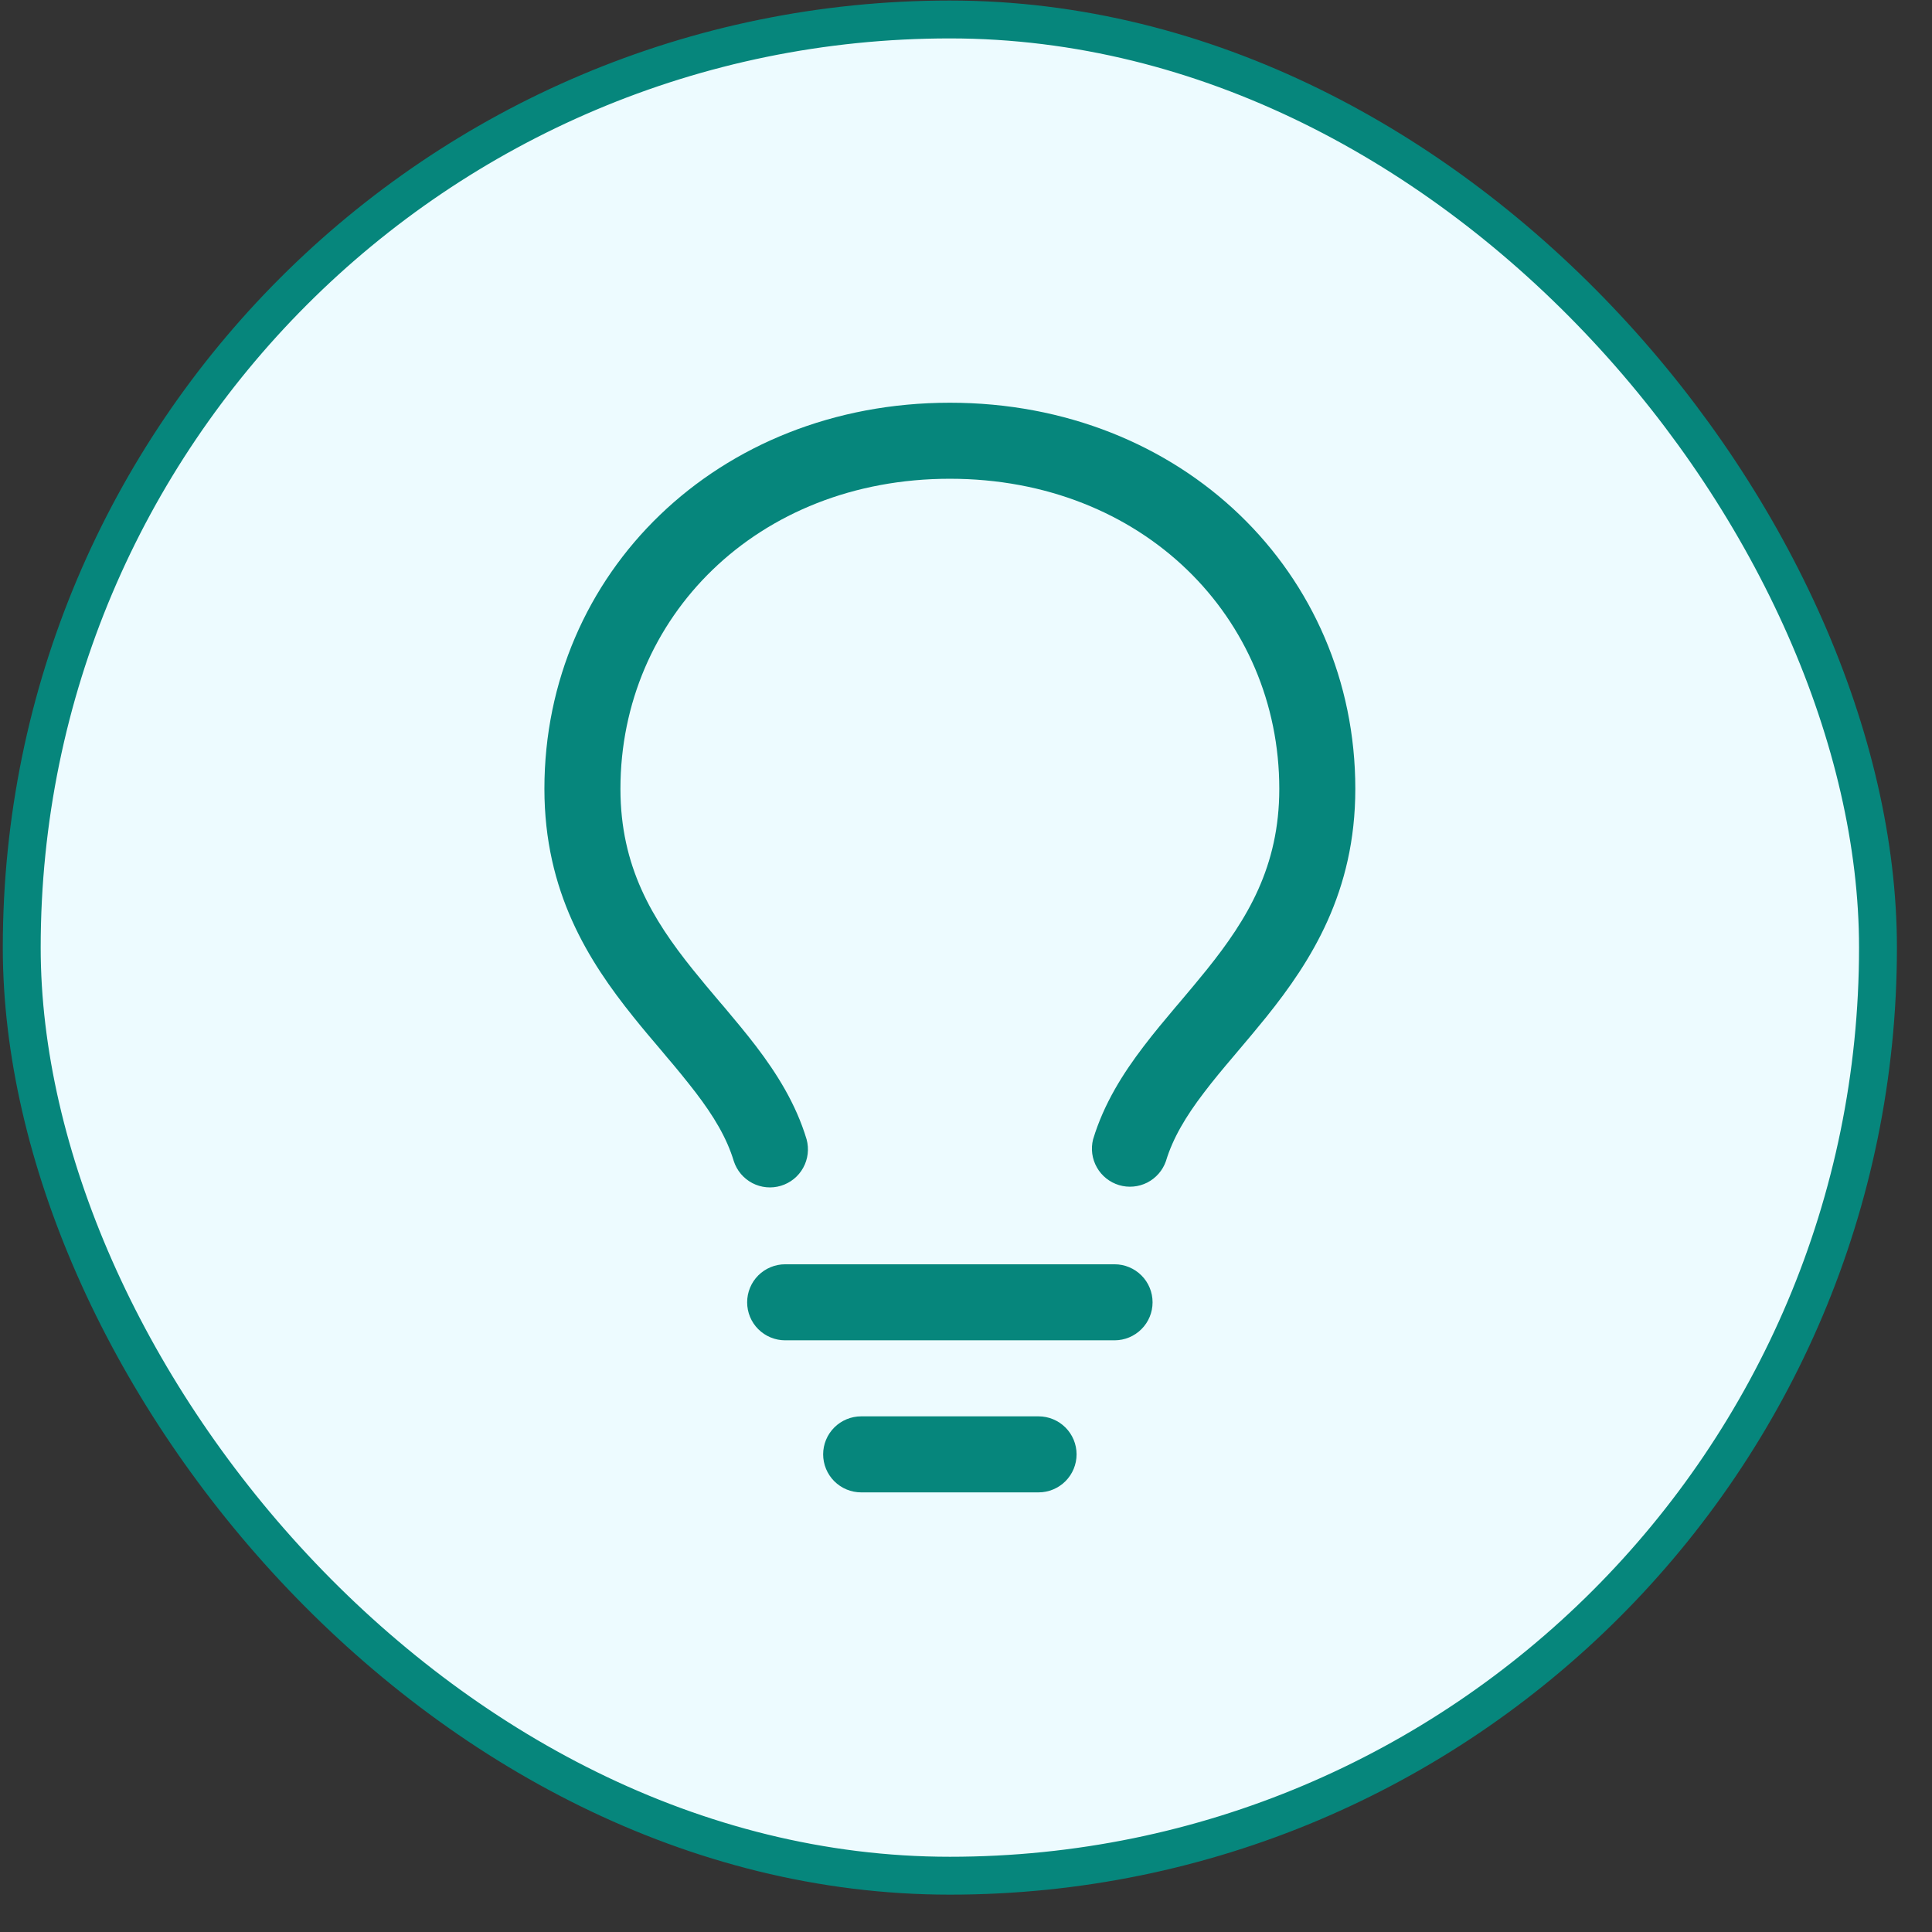
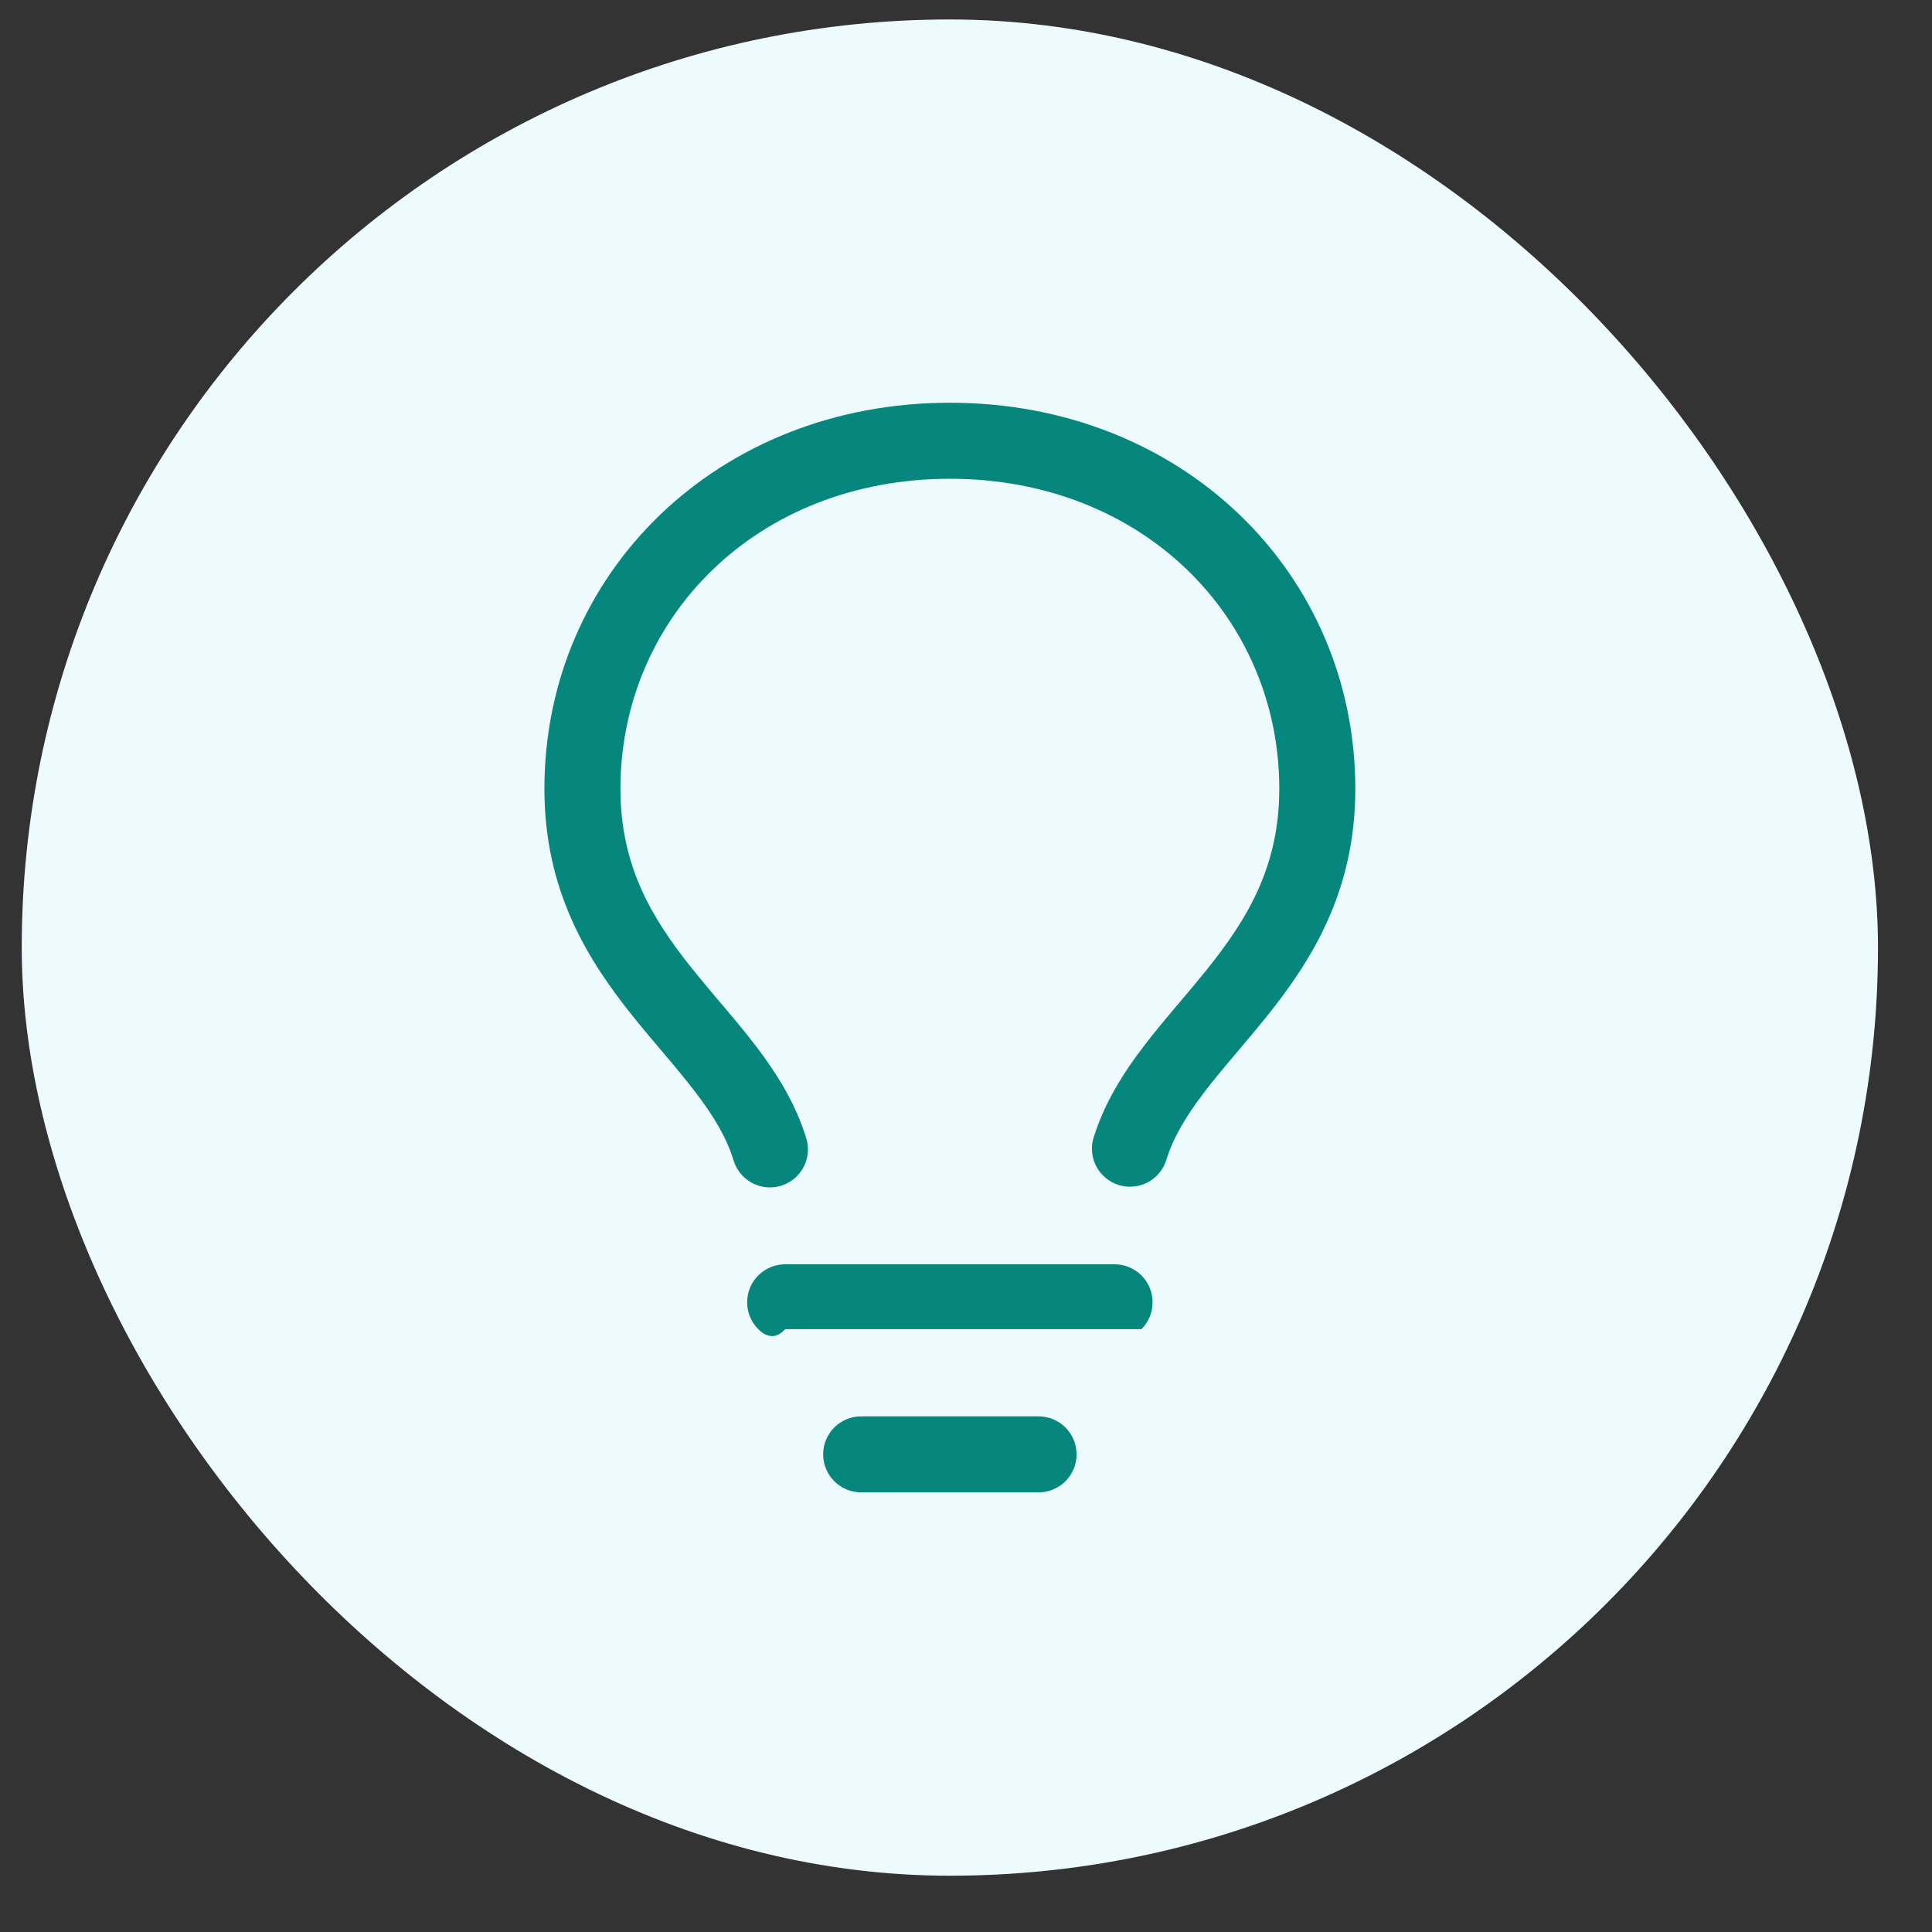
<svg xmlns="http://www.w3.org/2000/svg" width="51" height="51" viewBox="0 0 51 51" fill="none">
  <rect x="0" y="0" width="51" height="51" fill="#333333" stroke="none" />
  <rect x="0.574" y="0.514" width="49" height="49" rx="24.5" fill="#EDFBFF" />
-   <rect x="0.574" y="0.514" width="49" height="49" rx="24.5" stroke="#06867C" />
-   <path d="M25.074 12.638C19.977 12.638 16.378 16.307 16.378 20.824C16.378 22.879 17.223 24.265 18.284 25.587C18.514 25.874 18.748 26.151 18.989 26.436L19.118 26.586C19.399 26.921 19.689 27.266 19.961 27.622C20.501 28.332 21.008 29.131 21.292 30.075C21.361 30.328 21.329 30.598 21.202 30.827C21.076 31.056 20.864 31.227 20.613 31.302C20.363 31.378 20.092 31.352 19.86 31.231C19.628 31.109 19.452 30.902 19.371 30.653C19.186 30.038 18.84 29.462 18.363 28.838C18.112 28.513 17.852 28.194 17.585 27.883L17.462 27.735C17.221 27.452 16.966 27.152 16.719 26.843C15.535 25.369 14.371 23.543 14.371 20.823C14.371 15.13 18.94 10.631 25.074 10.631C31.208 10.631 35.777 15.129 35.777 20.824C35.777 23.543 34.613 25.369 33.429 26.844C33.181 27.152 32.927 27.452 32.686 27.737L32.563 27.883C32.282 28.214 32.021 28.526 31.785 28.838C31.308 29.462 30.962 30.039 30.777 30.653C30.692 30.897 30.515 31.099 30.285 31.217C30.054 31.334 29.787 31.358 29.54 31.284C29.292 31.209 29.082 31.042 28.955 30.817C28.827 30.592 28.791 30.326 28.855 30.075C29.14 29.131 29.647 28.332 30.189 27.622C30.459 27.266 30.749 26.921 31.031 26.586L31.159 26.436C31.399 26.151 31.633 25.874 31.863 25.588C32.924 24.264 33.77 22.879 33.77 20.824C33.77 16.307 30.171 12.638 25.074 12.638ZM20.726 33.374H29.422C29.688 33.374 29.943 33.48 30.131 33.668C30.32 33.856 30.425 34.112 30.425 34.378C30.425 34.644 30.32 34.899 30.131 35.087C29.943 35.275 29.688 35.381 29.422 35.381H20.726C20.46 35.381 20.205 35.275 20.016 35.087C19.828 34.899 19.723 34.644 19.723 34.378C19.723 34.112 19.828 33.856 20.016 33.668C20.205 33.48 20.46 33.374 20.726 33.374ZM21.729 38.391C21.729 38.125 21.835 37.87 22.023 37.682C22.211 37.494 22.467 37.388 22.733 37.388H27.415C27.681 37.388 27.936 37.494 28.125 37.682C28.313 37.87 28.419 38.125 28.419 38.391C28.419 38.657 28.313 38.913 28.125 39.101C27.936 39.289 27.681 39.395 27.415 39.395H22.733C22.467 39.395 22.211 39.289 22.023 39.101C21.835 38.913 21.729 38.657 21.729 38.391Z" fill="#06867C" />
+   <path d="M25.074 12.638C19.977 12.638 16.378 16.307 16.378 20.824C16.378 22.879 17.223 24.265 18.284 25.587C18.514 25.874 18.748 26.151 18.989 26.436L19.118 26.586C19.399 26.921 19.689 27.266 19.961 27.622C20.501 28.332 21.008 29.131 21.292 30.075C21.361 30.328 21.329 30.598 21.202 30.827C21.076 31.056 20.864 31.227 20.613 31.302C20.363 31.378 20.092 31.352 19.86 31.231C19.628 31.109 19.452 30.902 19.371 30.653C19.186 30.038 18.84 29.462 18.363 28.838C18.112 28.513 17.852 28.194 17.585 27.883L17.462 27.735C17.221 27.452 16.966 27.152 16.719 26.843C15.535 25.369 14.371 23.543 14.371 20.823C14.371 15.13 18.94 10.631 25.074 10.631C31.208 10.631 35.777 15.129 35.777 20.824C35.777 23.543 34.613 25.369 33.429 26.844C33.181 27.152 32.927 27.452 32.686 27.737L32.563 27.883C32.282 28.214 32.021 28.526 31.785 28.838C31.308 29.462 30.962 30.039 30.777 30.653C30.692 30.897 30.515 31.099 30.285 31.217C30.054 31.334 29.787 31.358 29.54 31.284C29.292 31.209 29.082 31.042 28.955 30.817C28.827 30.592 28.791 30.326 28.855 30.075C29.14 29.131 29.647 28.332 30.189 27.622C30.459 27.266 30.749 26.921 31.031 26.586L31.159 26.436C31.399 26.151 31.633 25.874 31.863 25.588C32.924 24.264 33.77 22.879 33.77 20.824C33.77 16.307 30.171 12.638 25.074 12.638ZM20.726 33.374H29.422C29.688 33.374 29.943 33.48 30.131 33.668C30.32 33.856 30.425 34.112 30.425 34.378C30.425 34.644 30.32 34.899 30.131 35.087H20.726C20.46 35.381 20.205 35.275 20.016 35.087C19.828 34.899 19.723 34.644 19.723 34.378C19.723 34.112 19.828 33.856 20.016 33.668C20.205 33.48 20.46 33.374 20.726 33.374ZM21.729 38.391C21.729 38.125 21.835 37.87 22.023 37.682C22.211 37.494 22.467 37.388 22.733 37.388H27.415C27.681 37.388 27.936 37.494 28.125 37.682C28.313 37.87 28.419 38.125 28.419 38.391C28.419 38.657 28.313 38.913 28.125 39.101C27.936 39.289 27.681 39.395 27.415 39.395H22.733C22.467 39.395 22.211 39.289 22.023 39.101C21.835 38.913 21.729 38.657 21.729 38.391Z" fill="#06867C" />
</svg>